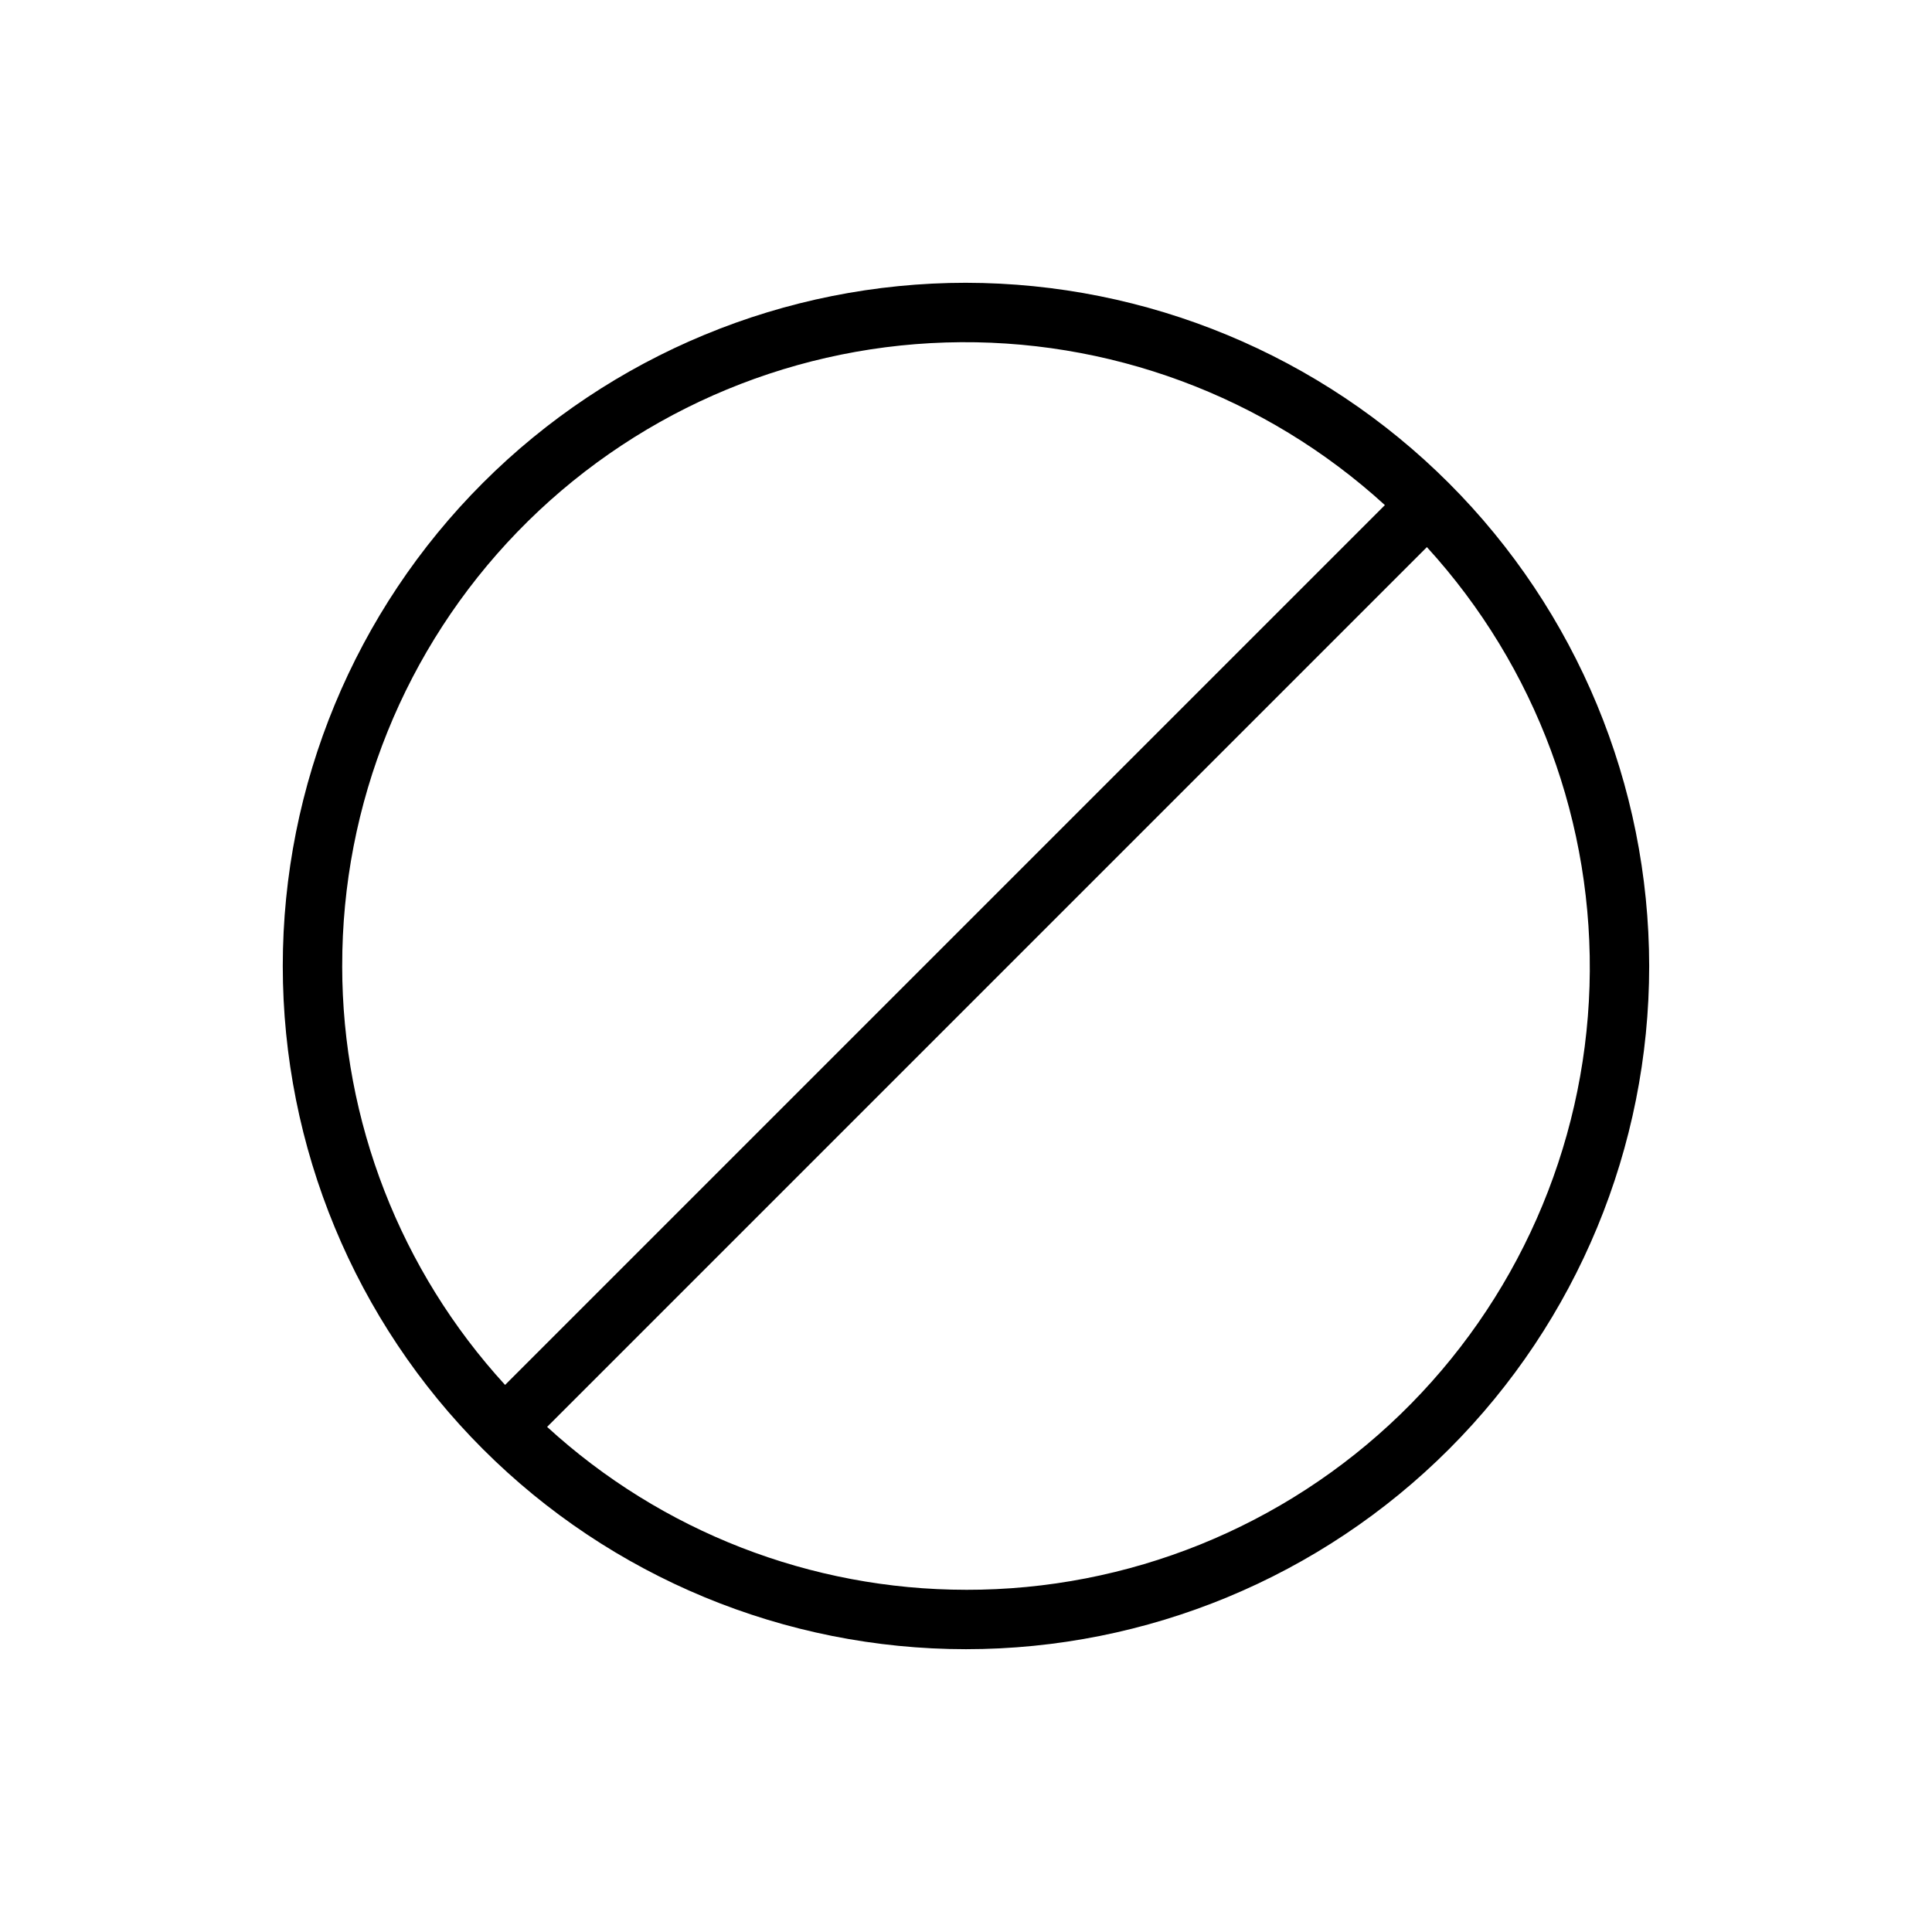
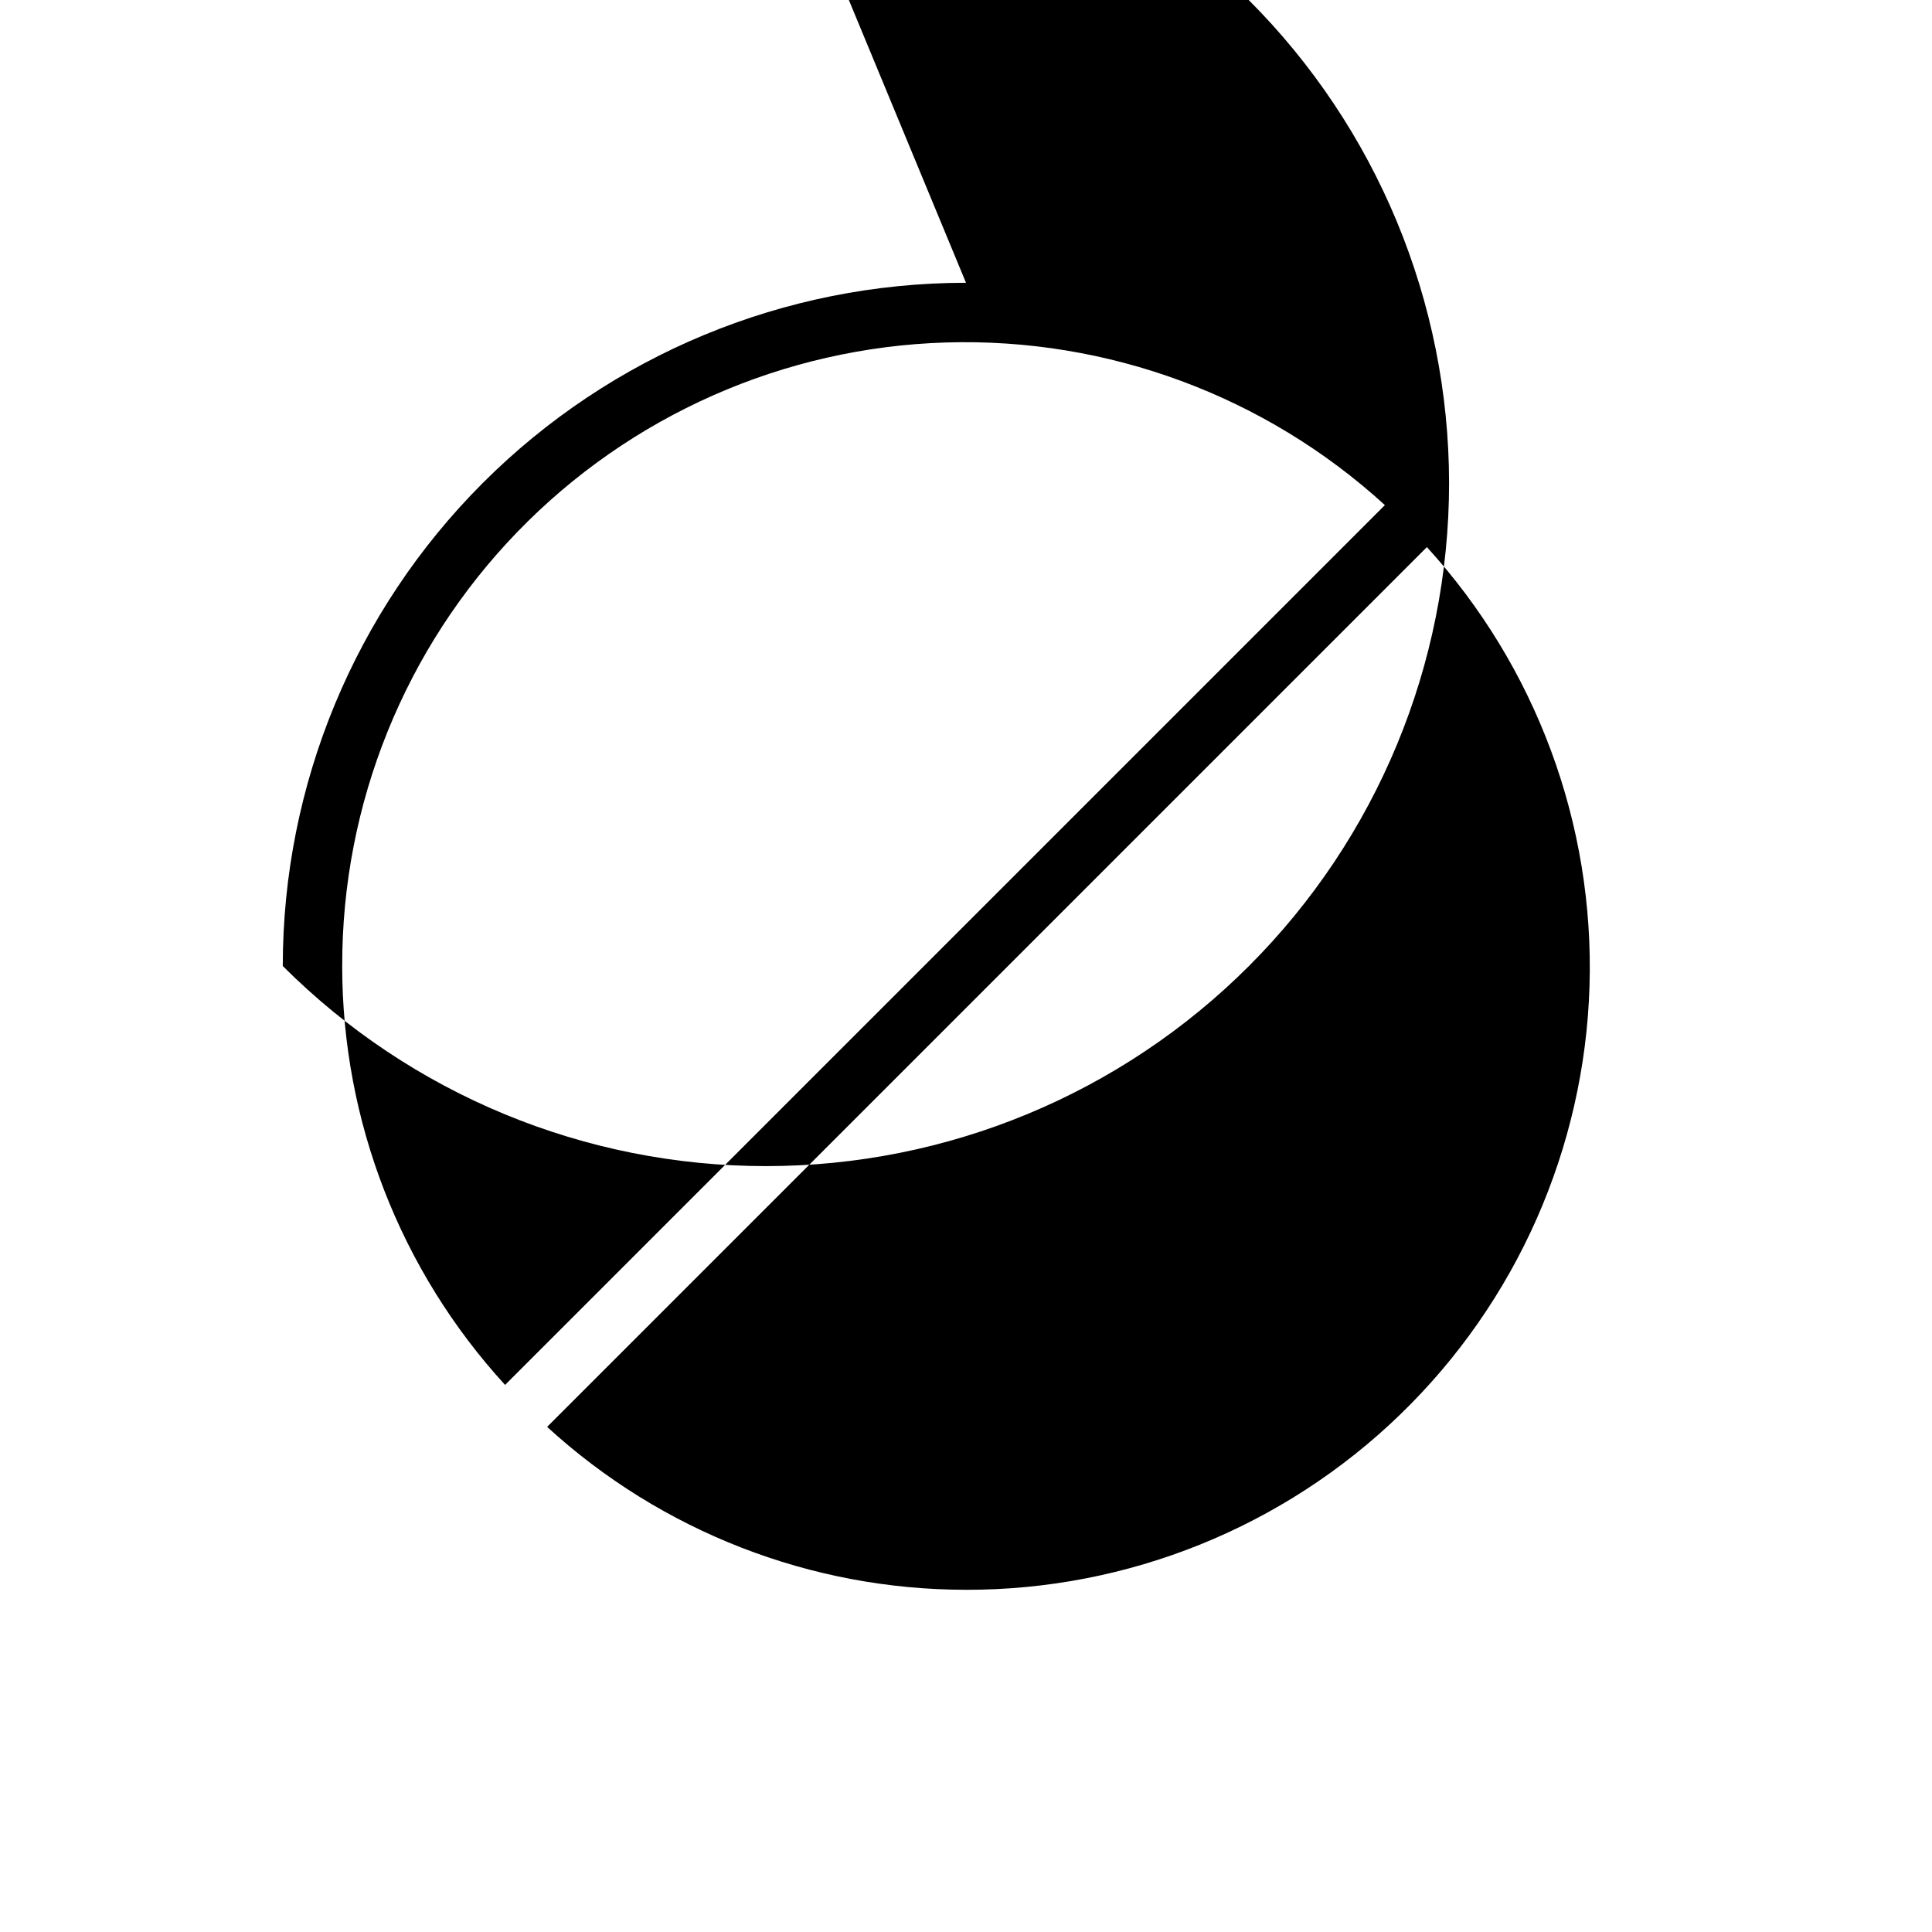
<svg xmlns="http://www.w3.org/2000/svg" fill="#000000" width="800px" height="800px" version="1.1" viewBox="144 144 512 512">
-   <path d="m400 218.94c-48.02 0-94.074 19.074-128.03 53.031-33.957 33.953-53.031 80.008-53.031 128.03s19.074 94.07 53.031 128.02c33.953 33.957 80.008 53.031 128.03 53.031s94.07-19.074 128.02-53.031c33.957-33.953 53.031-80.004 53.031-128.02-0.055-48.004-19.148-94.023-53.09-127.97-33.941-33.941-79.965-53.035-127.96-53.09zm-165.31 181.06c-0.078-42.941 16.586-84.219 46.453-115.07 29.867-30.852 70.582-48.848 113.5-50.168 42.918-1.32 84.664 14.141 116.37 43.098l-233.16 233.16c-27.754-30.312-43.156-69.914-43.168-111.01zm165.31 165.31c-41.098-0.016-80.703-15.418-111.01-43.172l233.15-233.15c28.957 31.703 44.418 73.449 43.098 116.37-1.32 42.922-19.316 83.637-50.168 113.5-30.855 29.867-72.133 46.531-115.07 46.457z" />
+   <path d="m400 218.94c-48.02 0-94.074 19.074-128.03 53.031-33.957 33.953-53.031 80.008-53.031 128.03c33.953 33.957 80.008 53.031 128.03 53.031s94.07-19.074 128.02-53.031c33.957-33.953 53.031-80.004 53.031-128.02-0.055-48.004-19.148-94.023-53.09-127.97-33.941-33.941-79.965-53.035-127.96-53.09zm-165.31 181.06c-0.078-42.941 16.586-84.219 46.453-115.07 29.867-30.852 70.582-48.848 113.5-50.168 42.918-1.32 84.664 14.141 116.37 43.098l-233.16 233.16c-27.754-30.312-43.156-69.914-43.168-111.01zm165.31 165.31c-41.098-0.016-80.703-15.418-111.01-43.172l233.15-233.15c28.957 31.703 44.418 73.449 43.098 116.37-1.32 42.922-19.316 83.637-50.168 113.5-30.855 29.867-72.133 46.531-115.07 46.457z" />
</svg>